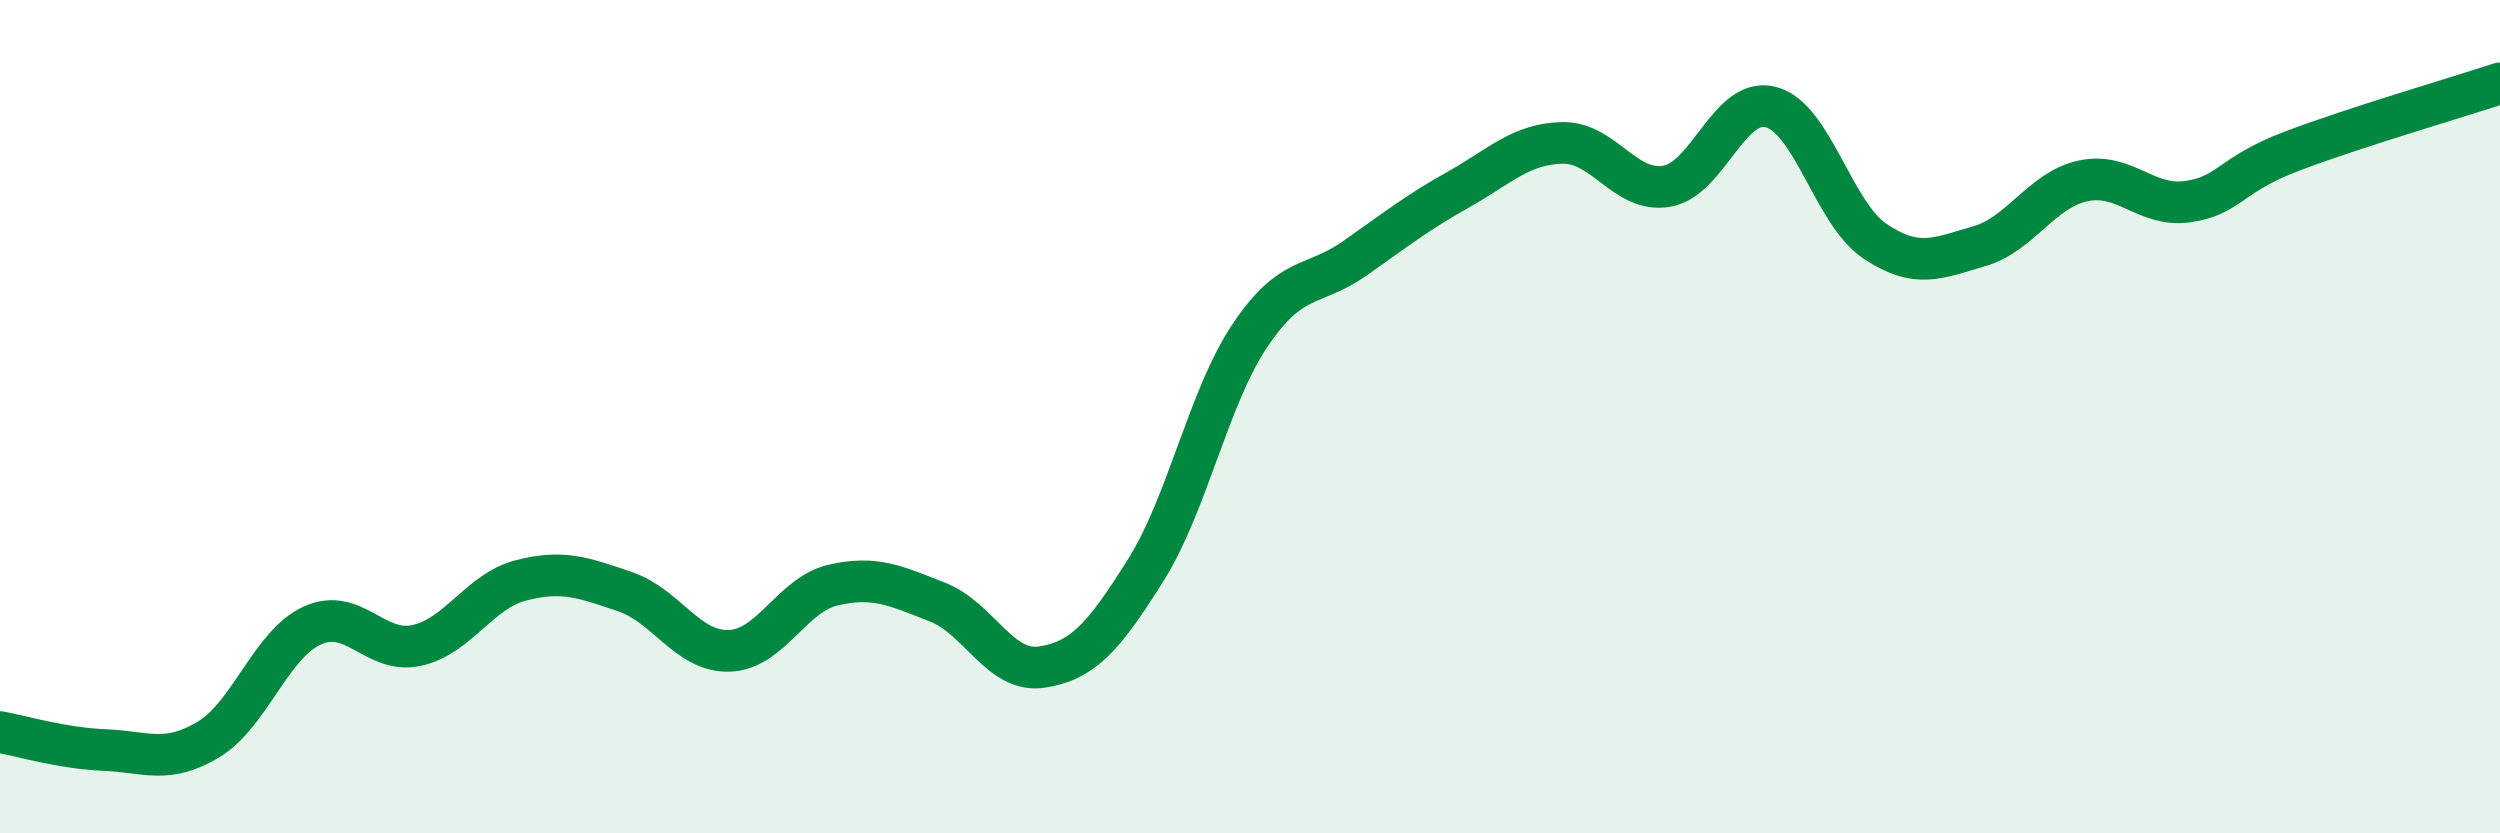
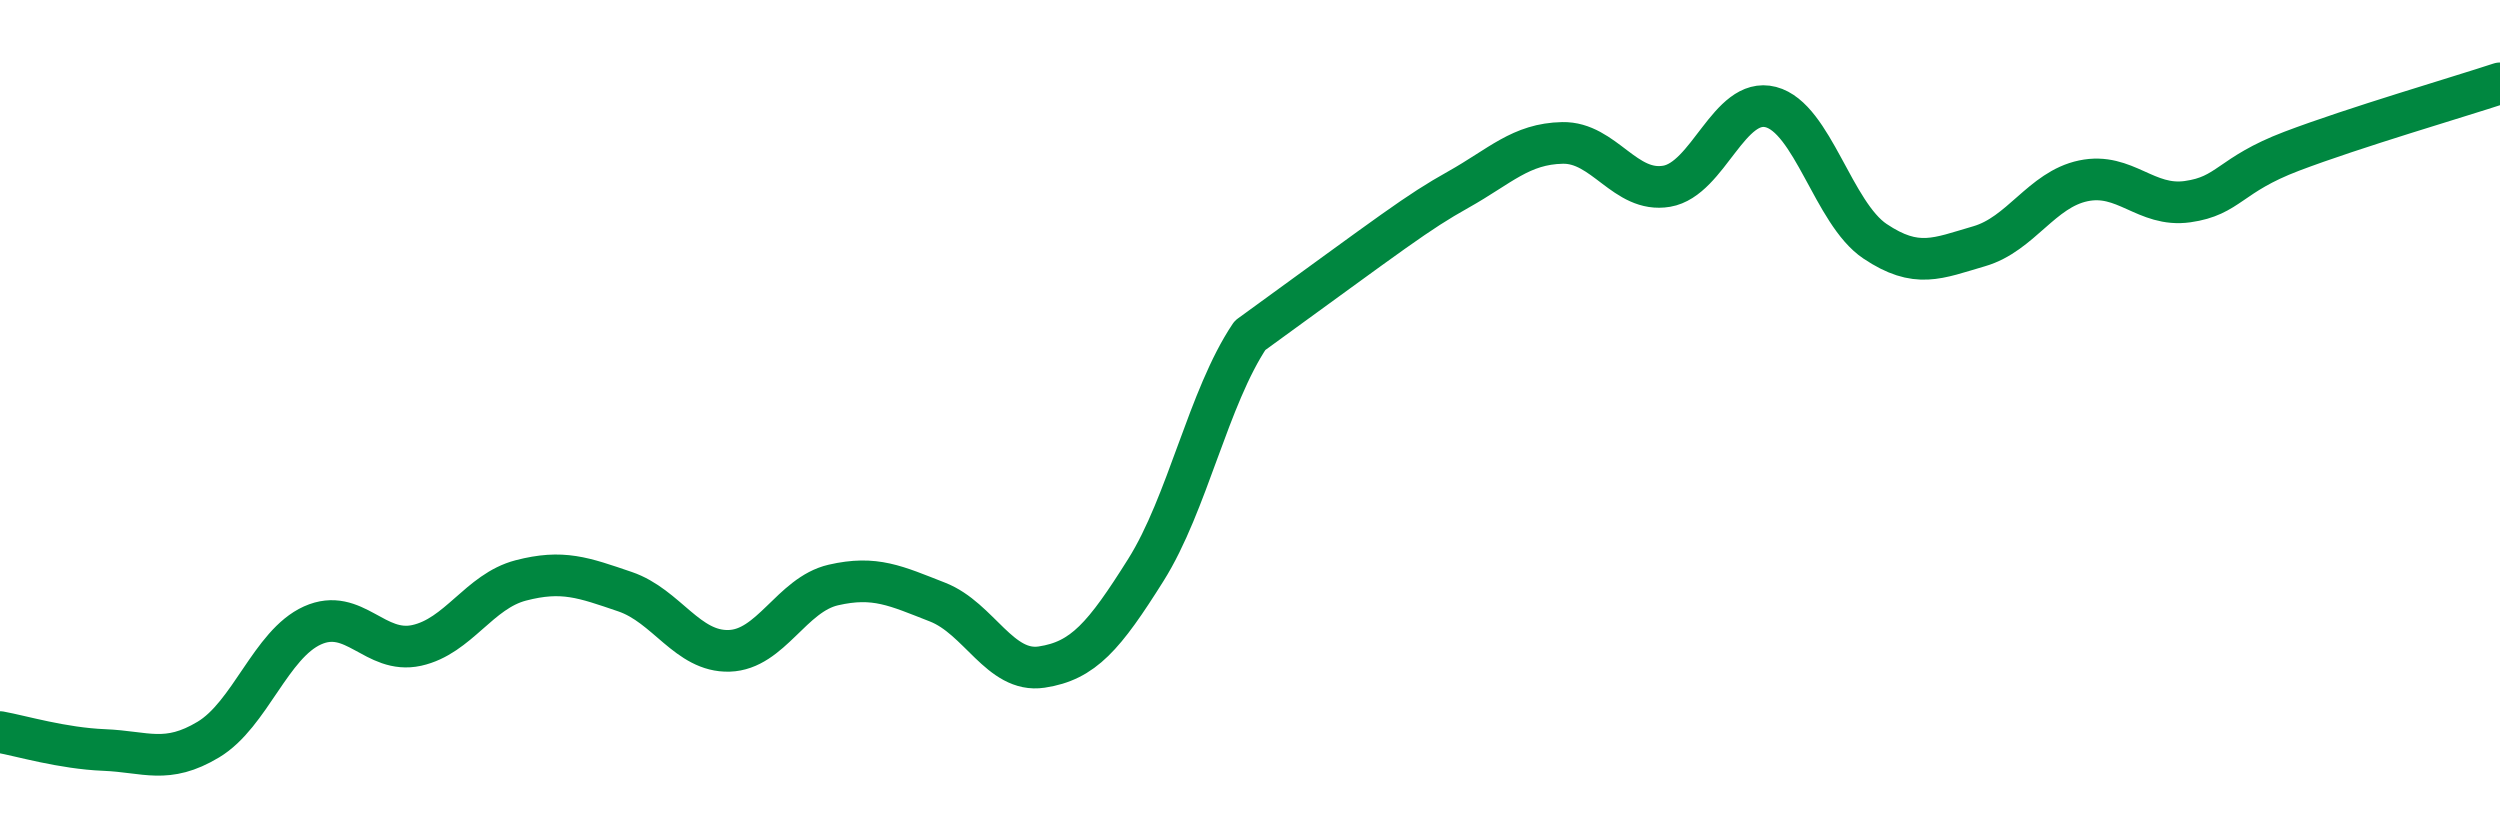
<svg xmlns="http://www.w3.org/2000/svg" width="60" height="20" viewBox="0 0 60 20">
-   <path d="M 0,17.57 C 0.5,17.66 1.5,17.96 2.5,18 C 3.5,18.04 4,18.35 5,17.75 C 6,17.15 6.5,15.46 7.5,15.01 C 8.5,14.56 9,15.71 10,15.49 C 11,15.27 11.5,14.19 12.5,13.93 C 13.5,13.67 14,13.86 15,14.2 C 16,14.54 16.5,15.65 17.5,15.62 C 18.5,15.59 19,14.27 20,14.04 C 21,13.81 21.5,14.06 22.5,14.45 C 23.5,14.84 24,16.16 25,16.01 C 26,15.86 26.5,15.27 27.5,13.68 C 28.5,12.09 29,9.54 30,8.05 C 31,6.56 31.5,6.91 32.5,6.21 C 33.5,5.51 34,5.11 35,4.55 C 36,3.99 36.5,3.45 37.5,3.43 C 38.5,3.41 39,4.64 40,4.47 C 41,4.3 41.5,2.31 42.5,2.57 C 43.5,2.83 44,5.12 45,5.79 C 46,6.46 46.5,6.2 47.5,5.91 C 48.5,5.62 49,4.55 50,4.34 C 51,4.13 51.5,4.98 52.5,4.84 C 53.5,4.7 53.5,4.2 55,3.63 C 56.5,3.06 59,2.33 60,2L60 20L0 20Z" fill="#008740" opacity="0.1" stroke-linecap="round" stroke-linejoin="round" />
-   <path d="M 0,17.57 C 0.5,17.66 1.5,17.96 2.5,18 C 3.5,18.04 4,18.35 5,17.75 C 6,17.15 6.5,15.46 7.5,15.01 C 8.5,14.56 9,15.71 10,15.49 C 11,15.27 11.5,14.19 12.5,13.93 C 13.5,13.67 14,13.86 15,14.2 C 16,14.54 16.5,15.65 17.5,15.62 C 18.5,15.59 19,14.27 20,14.04 C 21,13.81 21.5,14.06 22.5,14.45 C 23.5,14.84 24,16.16 25,16.01 C 26,15.86 26.5,15.27 27.5,13.68 C 28.5,12.09 29,9.54 30,8.05 C 31,6.56 31.5,6.91 32.5,6.21 C 33.5,5.51 34,5.11 35,4.55 C 36,3.99 36.5,3.45 37.5,3.43 C 38.5,3.41 39,4.64 40,4.47 C 41,4.3 41.5,2.31 42.5,2.57 C 43.5,2.83 44,5.12 45,5.79 C 46,6.46 46.5,6.2 47.5,5.91 C 48.5,5.62 49,4.55 50,4.34 C 51,4.13 51.5,4.98 52.5,4.84 C 53.5,4.7 53.5,4.2 55,3.63 C 56.5,3.06 59,2.33 60,2" stroke="#008740" stroke-width="1" fill="none" stroke-linecap="round" stroke-linejoin="round" />
+   <path d="M 0,17.57 C 0.5,17.66 1.5,17.96 2.5,18 C 3.5,18.04 4,18.35 5,17.75 C 6,17.15 6.5,15.46 7.5,15.01 C 8.5,14.56 9,15.71 10,15.49 C 11,15.27 11.5,14.19 12.5,13.93 C 13.5,13.67 14,13.86 15,14.2 C 16,14.54 16.5,15.65 17.5,15.62 C 18.5,15.59 19,14.27 20,14.04 C 21,13.81 21.5,14.06 22.5,14.45 C 23.5,14.84 24,16.16 25,16.01 C 26,15.86 26.5,15.27 27.5,13.68 C 28.5,12.09 29,9.54 30,8.05 C 33.5,5.51 34,5.11 35,4.55 C 36,3.99 36.5,3.45 37.5,3.43 C 38.5,3.41 39,4.64 40,4.47 C 41,4.3 41.5,2.31 42.5,2.57 C 43.5,2.83 44,5.12 45,5.79 C 46,6.46 46.5,6.2 47.5,5.91 C 48.5,5.62 49,4.55 50,4.34 C 51,4.13 51.5,4.98 52.5,4.84 C 53.5,4.7 53.5,4.2 55,3.63 C 56.5,3.06 59,2.33 60,2" stroke="#008740" stroke-width="1" fill="none" stroke-linecap="round" stroke-linejoin="round" />
</svg>